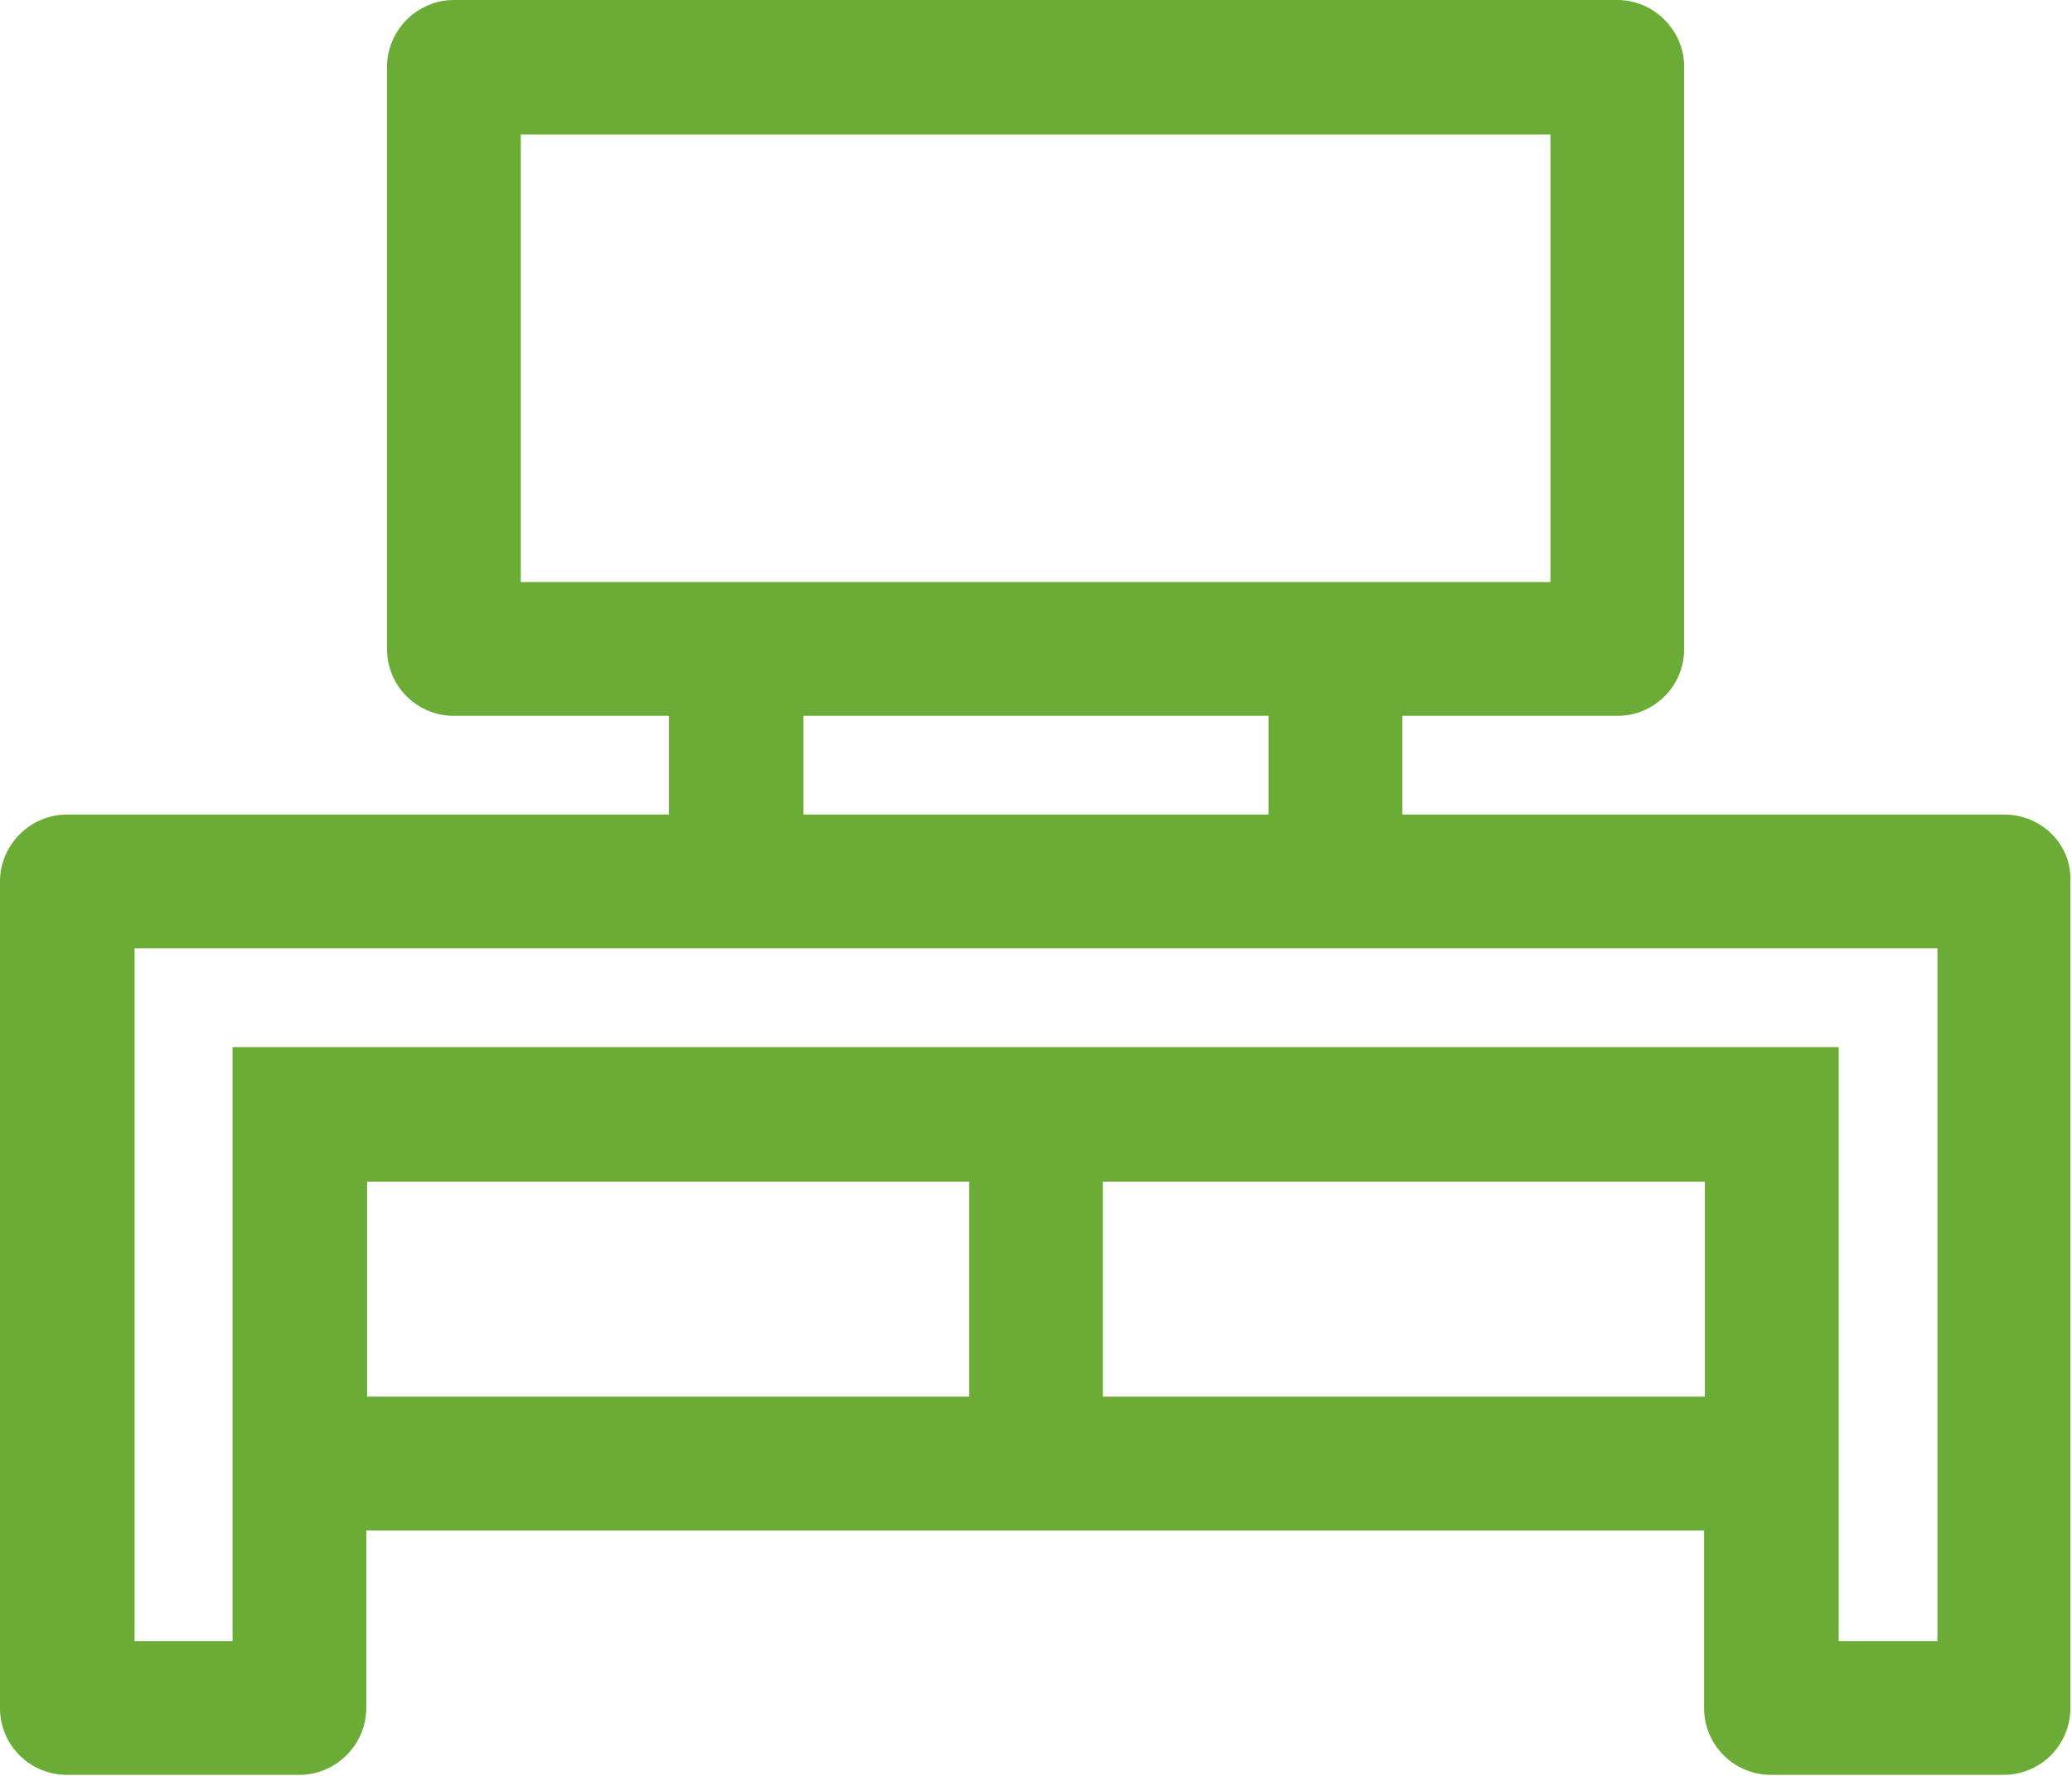
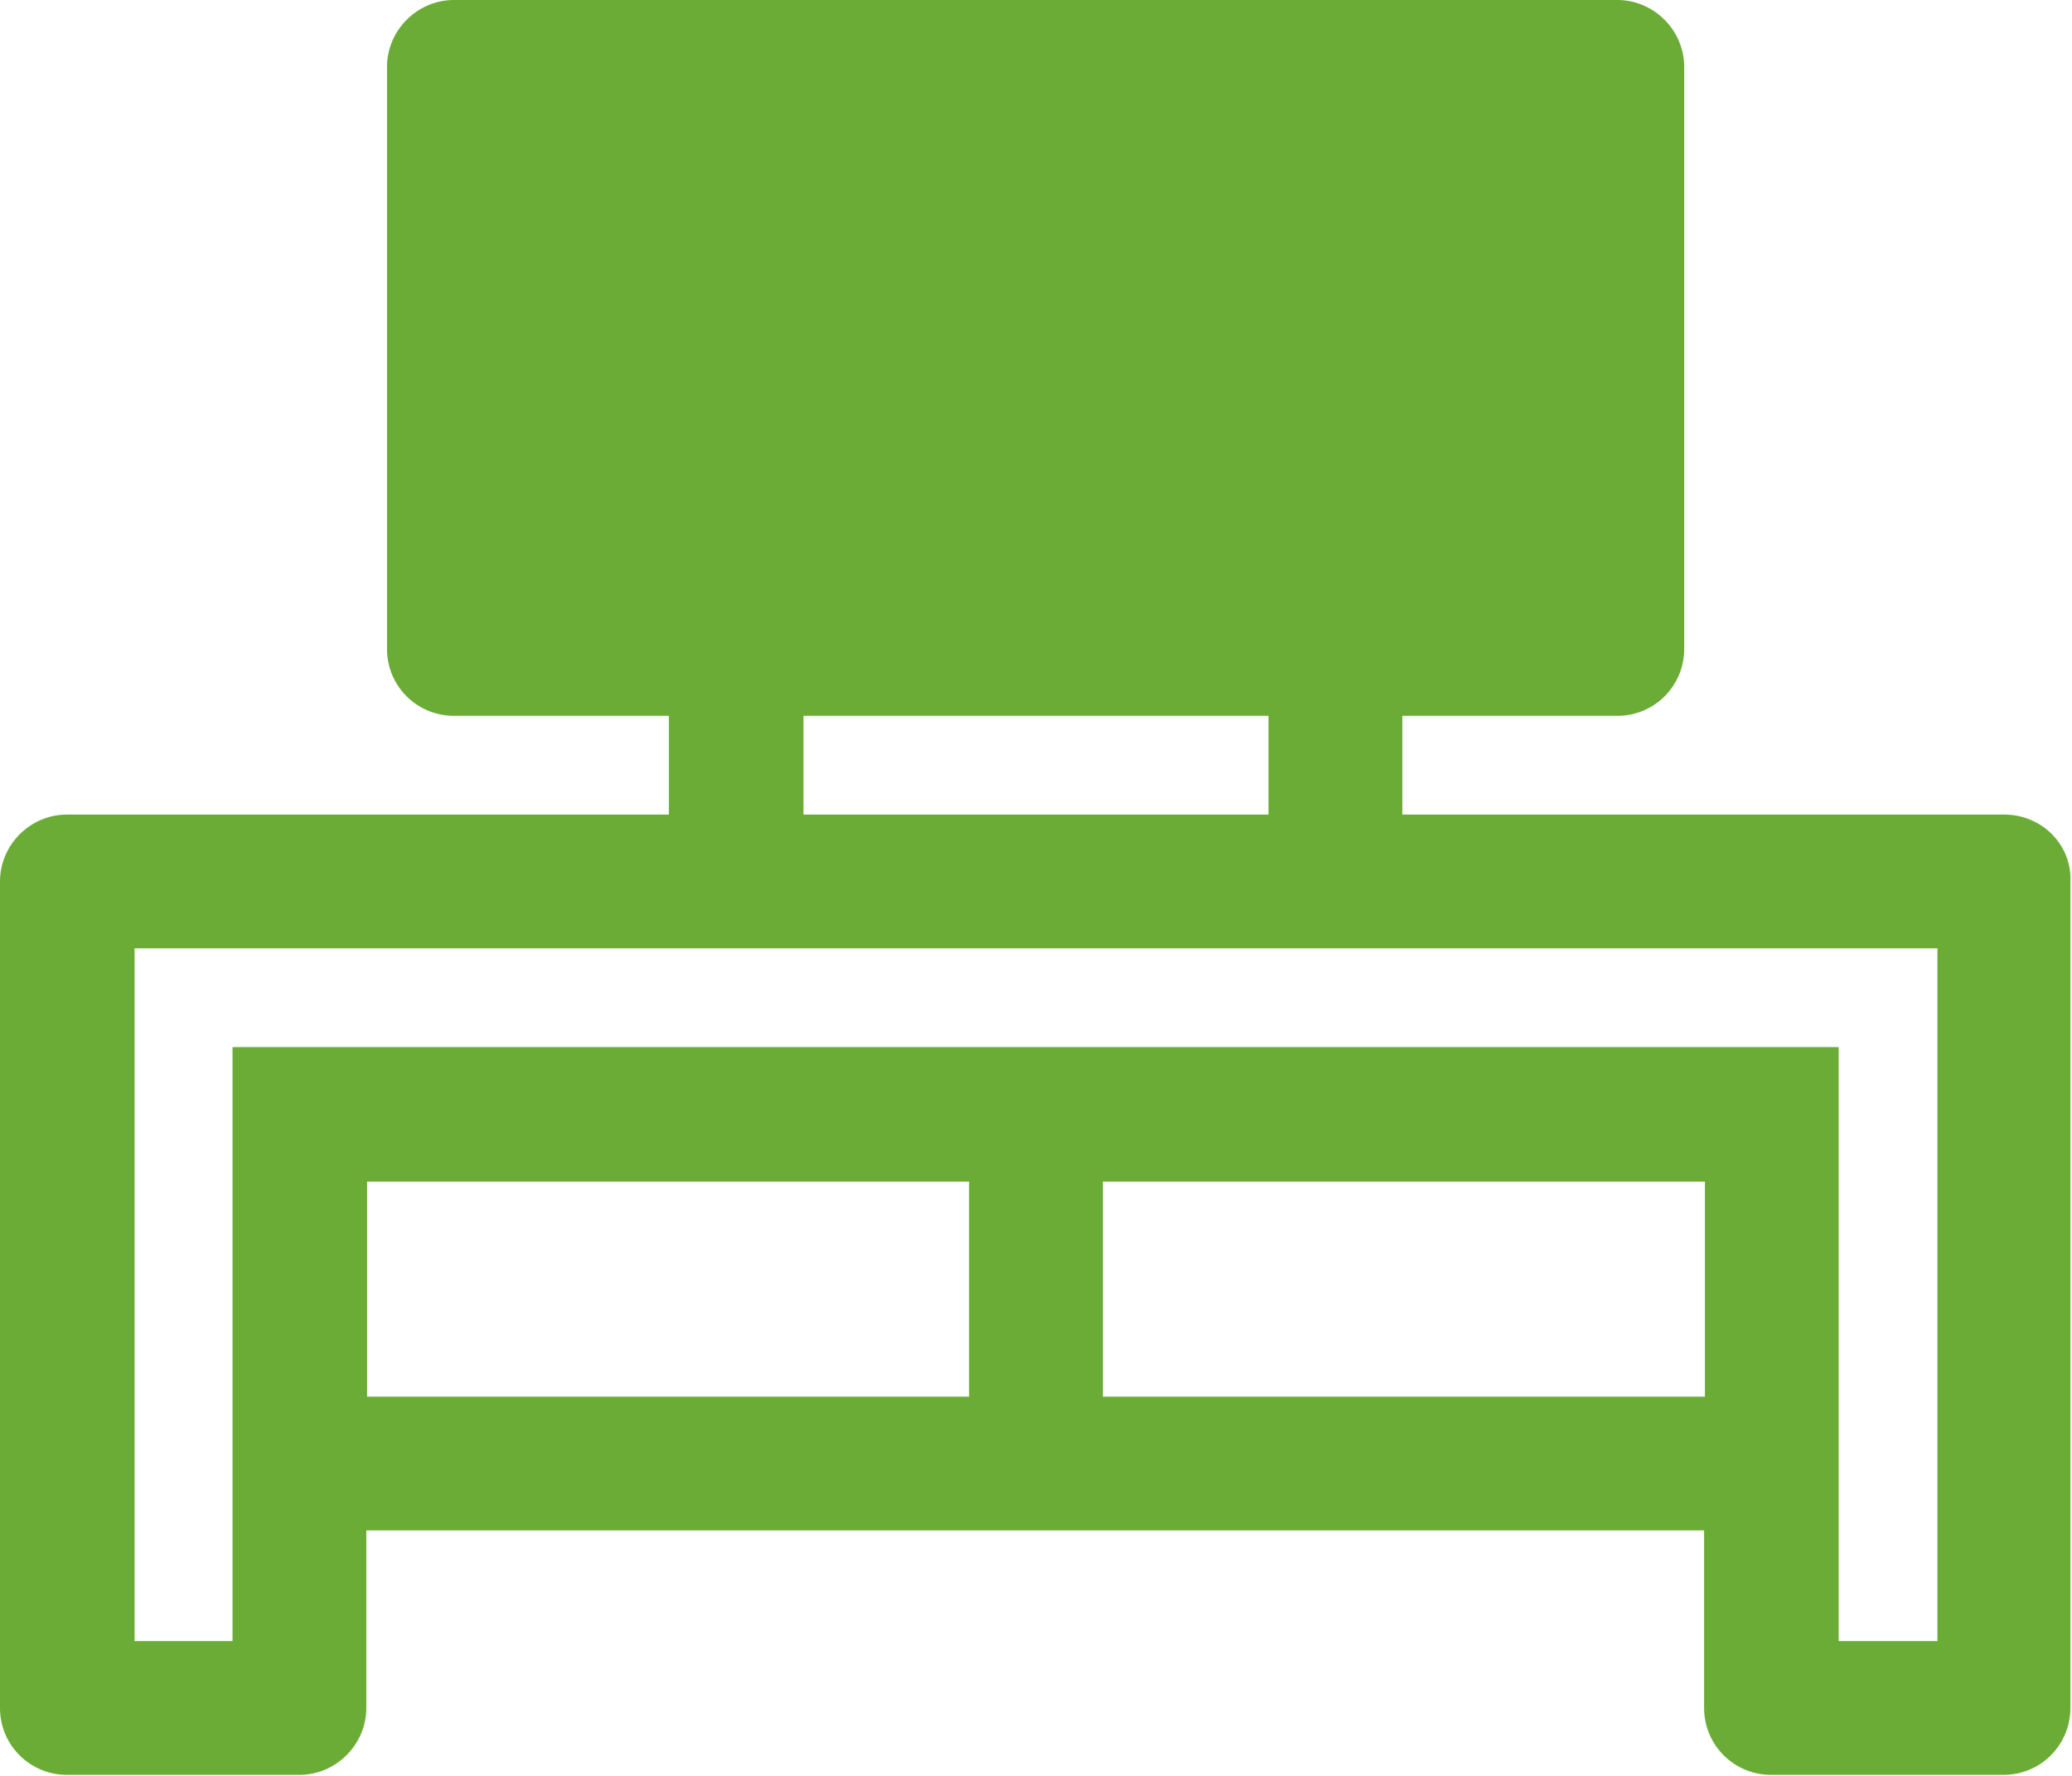
<svg xmlns="http://www.w3.org/2000/svg" version="1.1" id="圖層_1" x="0px" y="0px" viewBox="0 0 26.02 22.3" style="enable-background:new 0 0 26.02 22.3;" xml:space="preserve">
  <style type="text/css">
	.st0{fill:#6AAC36;}
</style>
  <g>
-     <path id="tv_stand_00000024707783595926949940000003406933051198064556_" class="st0" d="M25.17,10.23h-7.56V8.99h2.7   c0.47,0,0.84-0.38,0.84-0.84V0.84c0-0.46-0.38-0.84-0.84-0.84H5.7C5.24,0,4.86,0.38,4.86,0.84v7.31c0,0.47,0.38,0.84,0.84,0.84h2.7   v1.24H0.84C0.38,10.23,0,10.61,0,11.07v10.38c0,0.47,0.38,0.84,0.84,0.84h2.92c0.46,0,0.84-0.38,0.84-0.84v-2.23h16.8v2.23   c0,0.47,0.38,0.84,0.84,0.84h2.92c0.47,0,0.84-0.38,0.84-0.84V11.07C26.02,10.61,25.64,10.23,25.17,10.23z M4.61,17.54v-2.7h7.56   v2.7H4.61z M13.85,17.54v-2.7h7.56v2.7H13.85z M2.92,13.15v7.46H1.69v-8.7h22.64l0,8.7h-1.24v-7.46H2.92z M10.09,10.23V8.99h5.84   v1.24H10.09z M19.47,1.69v5.62H6.54V1.69H19.47z" />
+     <path id="tv_stand_00000024707783595926949940000003406933051198064556_" class="st0" d="M25.17,10.23h-7.56V8.99h2.7   c0.47,0,0.84-0.38,0.84-0.84V0.84c0-0.46-0.38-0.84-0.84-0.84H5.7C5.24,0,4.86,0.38,4.86,0.84v7.31c0,0.47,0.38,0.84,0.84,0.84h2.7   v1.24H0.84C0.38,10.23,0,10.61,0,11.07v10.38c0,0.47,0.38,0.84,0.84,0.84h2.92c0.46,0,0.84-0.38,0.84-0.84v-2.23h16.8v2.23   c0,0.47,0.38,0.84,0.84,0.84h2.92c0.47,0,0.84-0.38,0.84-0.84V11.07C26.02,10.61,25.64,10.23,25.17,10.23z M4.61,17.54v-2.7h7.56   v2.7H4.61z M13.85,17.54v-2.7h7.56v2.7H13.85z M2.92,13.15v7.46H1.69v-8.7h22.64l0,8.7h-1.24v-7.46H2.92z M10.09,10.23V8.99h5.84   v1.24H10.09z M19.47,1.69v5.62H6.54H19.47z" />
  </g>
</svg>